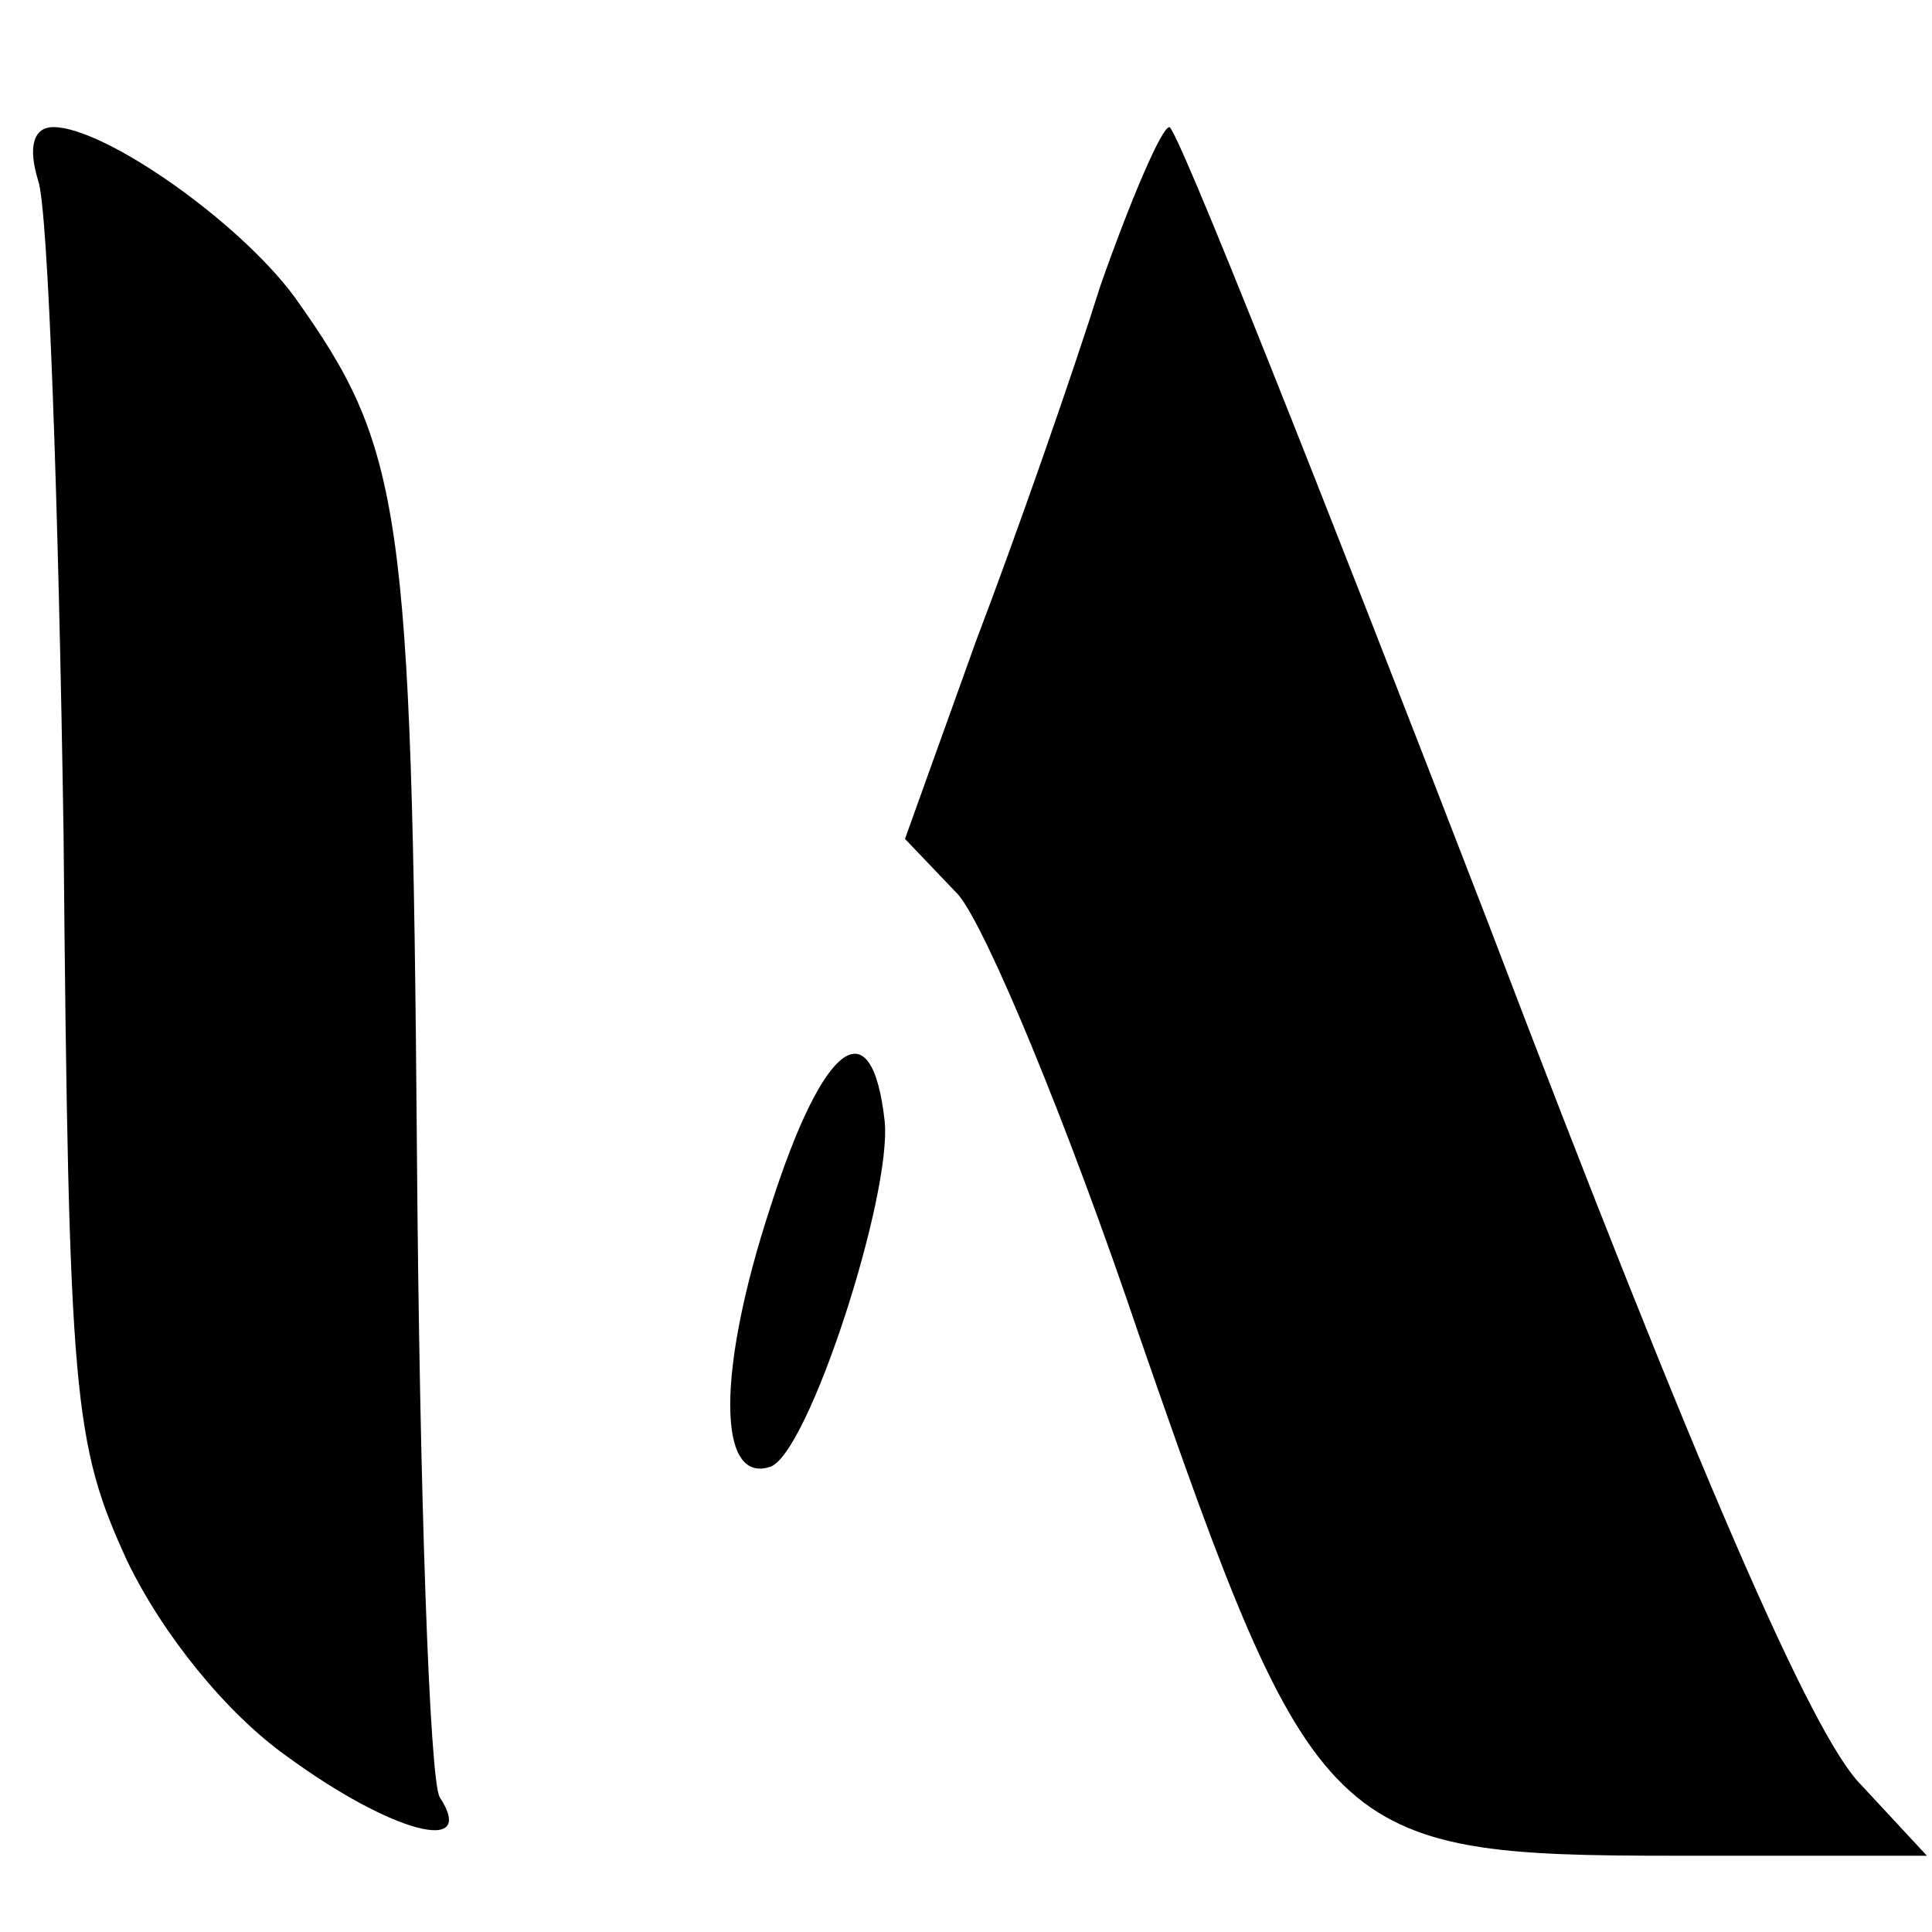
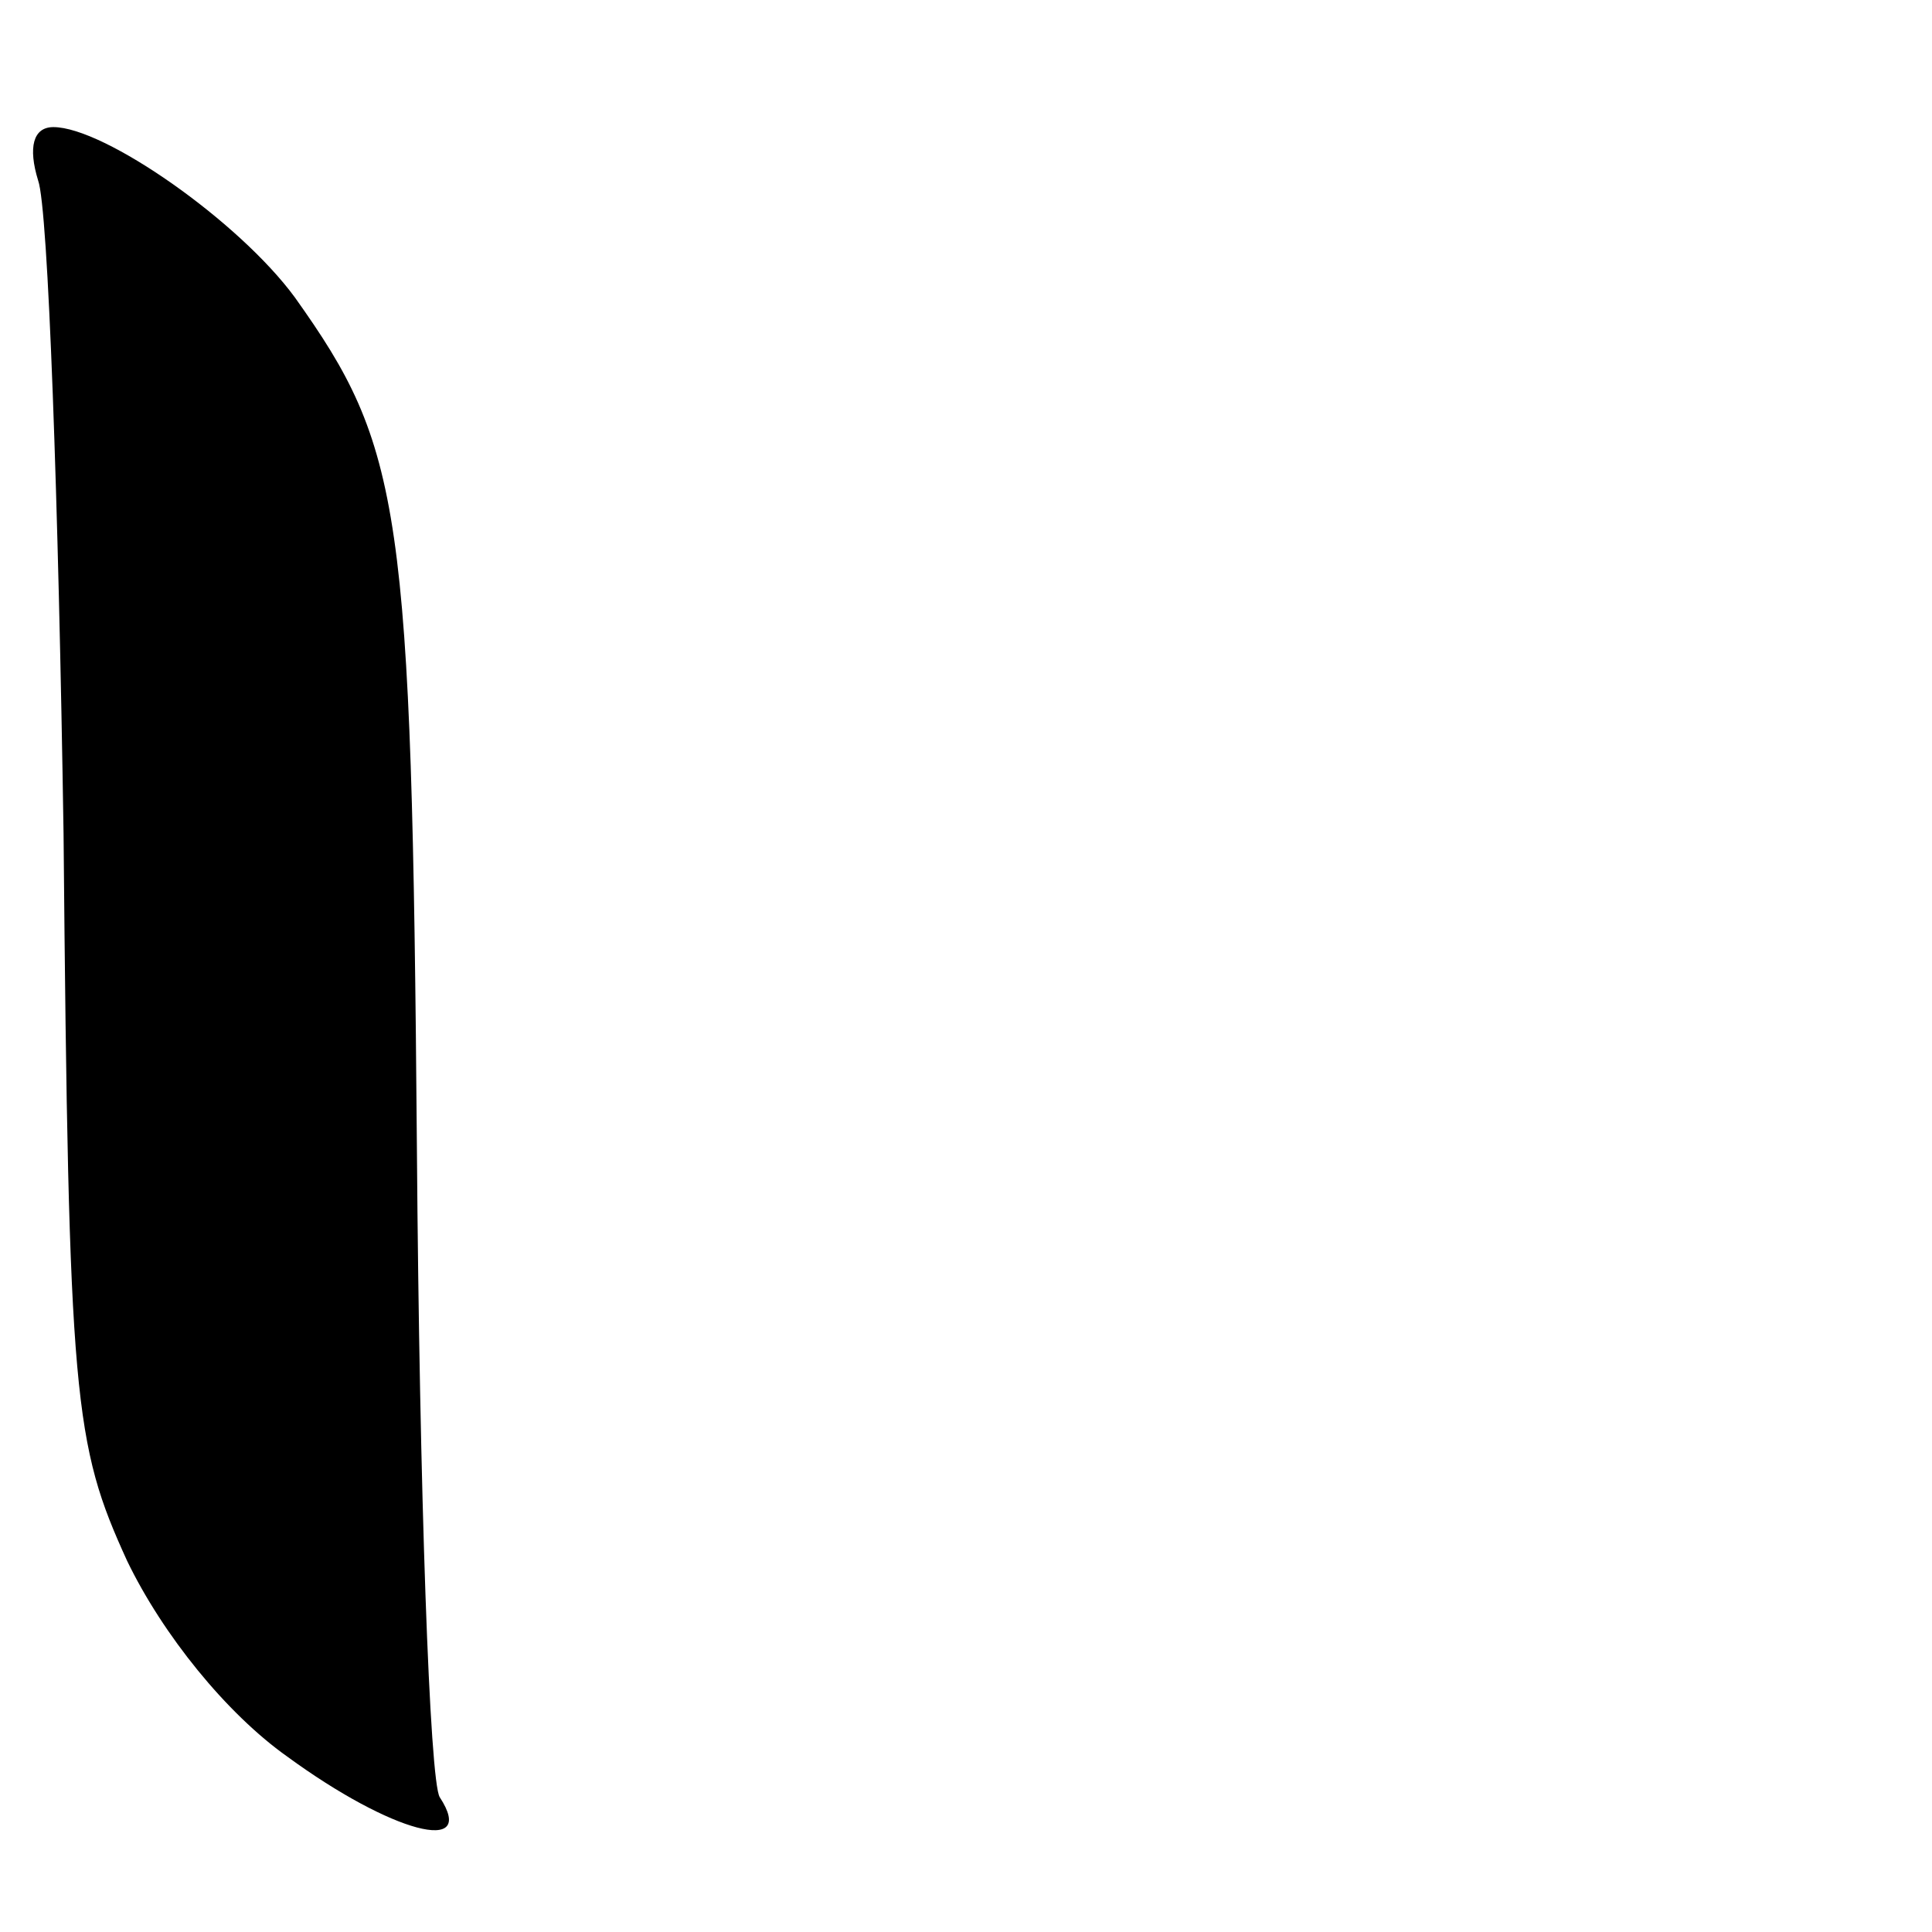
<svg xmlns="http://www.w3.org/2000/svg" version="1.0" width="76pt" height="76pt" viewBox="0 0 76 76" preserveAspectRatio="xMidYMid meet">
  <g transform="translate(0,76) scale(0.1,-0.1)" fill="#000000" stroke="none">
    <path d="M15 689 c4 -11 8 -127 10 -257 2 -223 4 -240 25 -286 14 -29 39 -60 63 -77 41 -30 75 -39 60 -16 -4 6 -8 121 -9 255 -2 253 -6 276 -48 335 -22 30 -75 67 -95 67 -8 0 -10 -8 -6 -21z" />
-     <path d="M433 648 c-11 -35 -33 -98 -49 -140 l-28 -78 21 -22 c11 -13 43 -90 71 -173 69 -199 75 -205 211 -205 l99 0 -26 28 c-19 19 -64 122 -147 340 -66 171 -122 312 -125 312 -3 0 -15 -28 -27 -62z" />
-     <path d="M303 285 c-21 -64 -21 -109 0 -102 15 5 48 107 45 136 -5 45 -24 32 -45 -34z" />
  </g>
</svg>